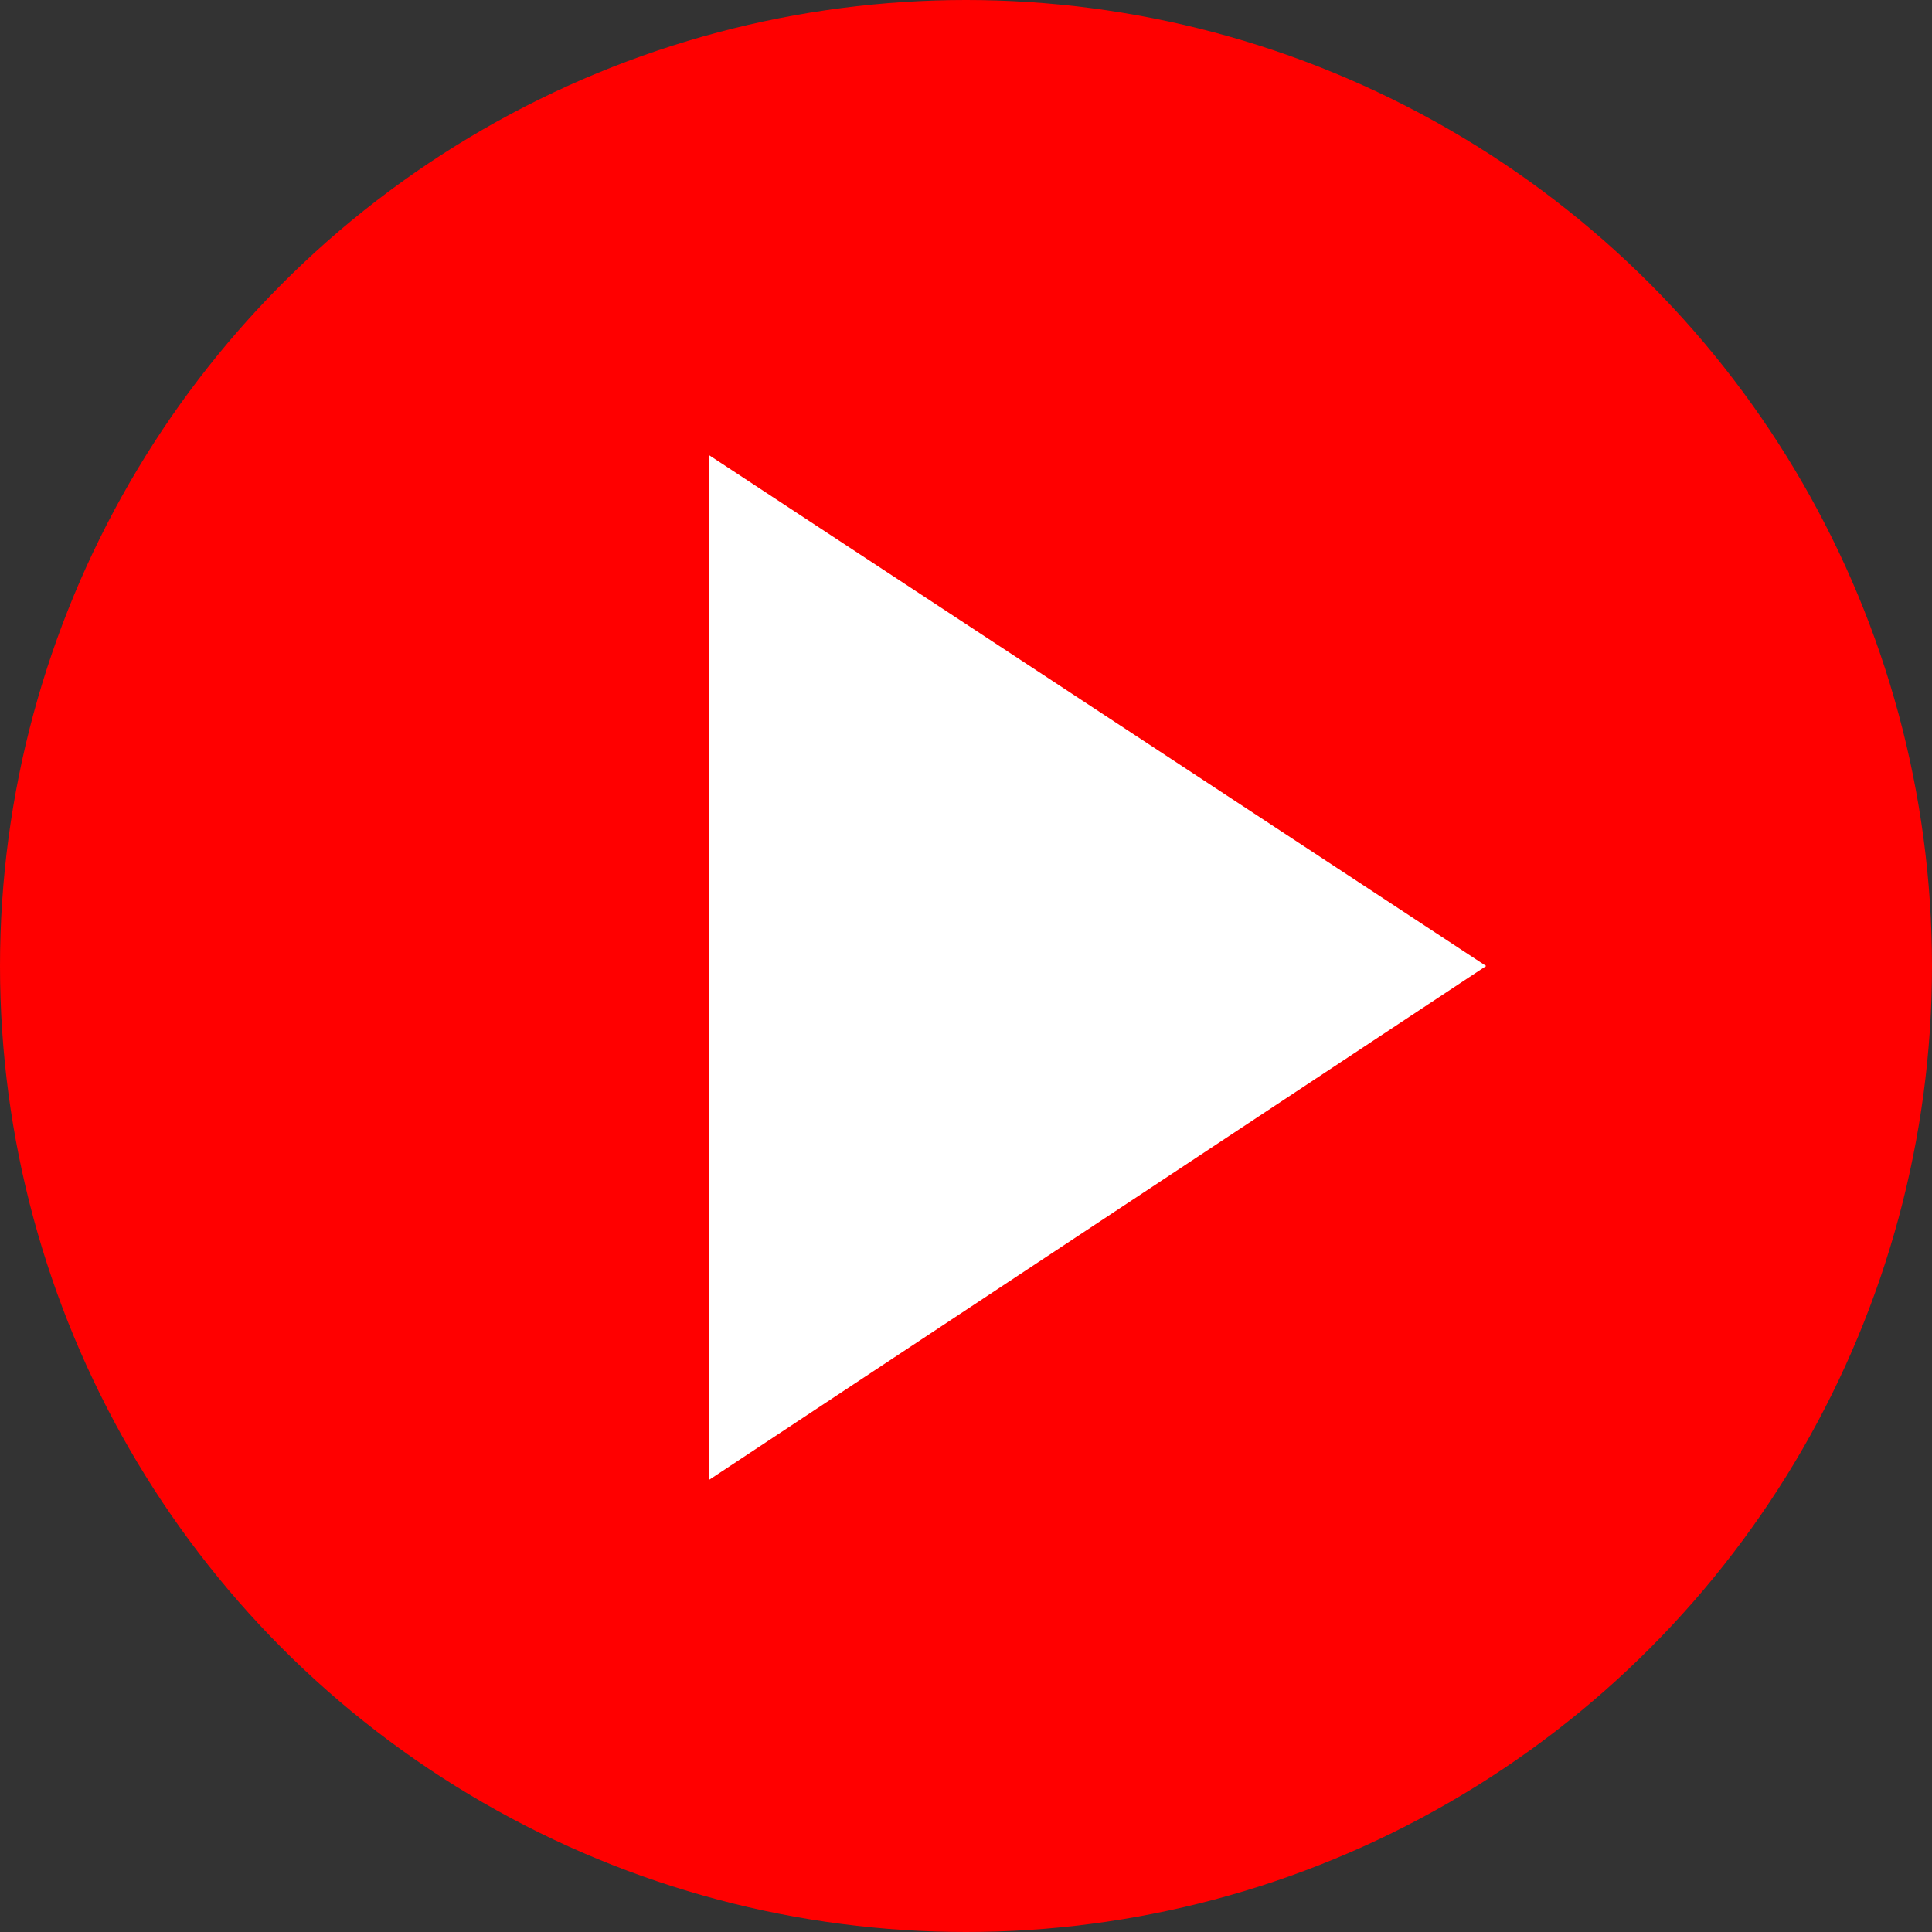
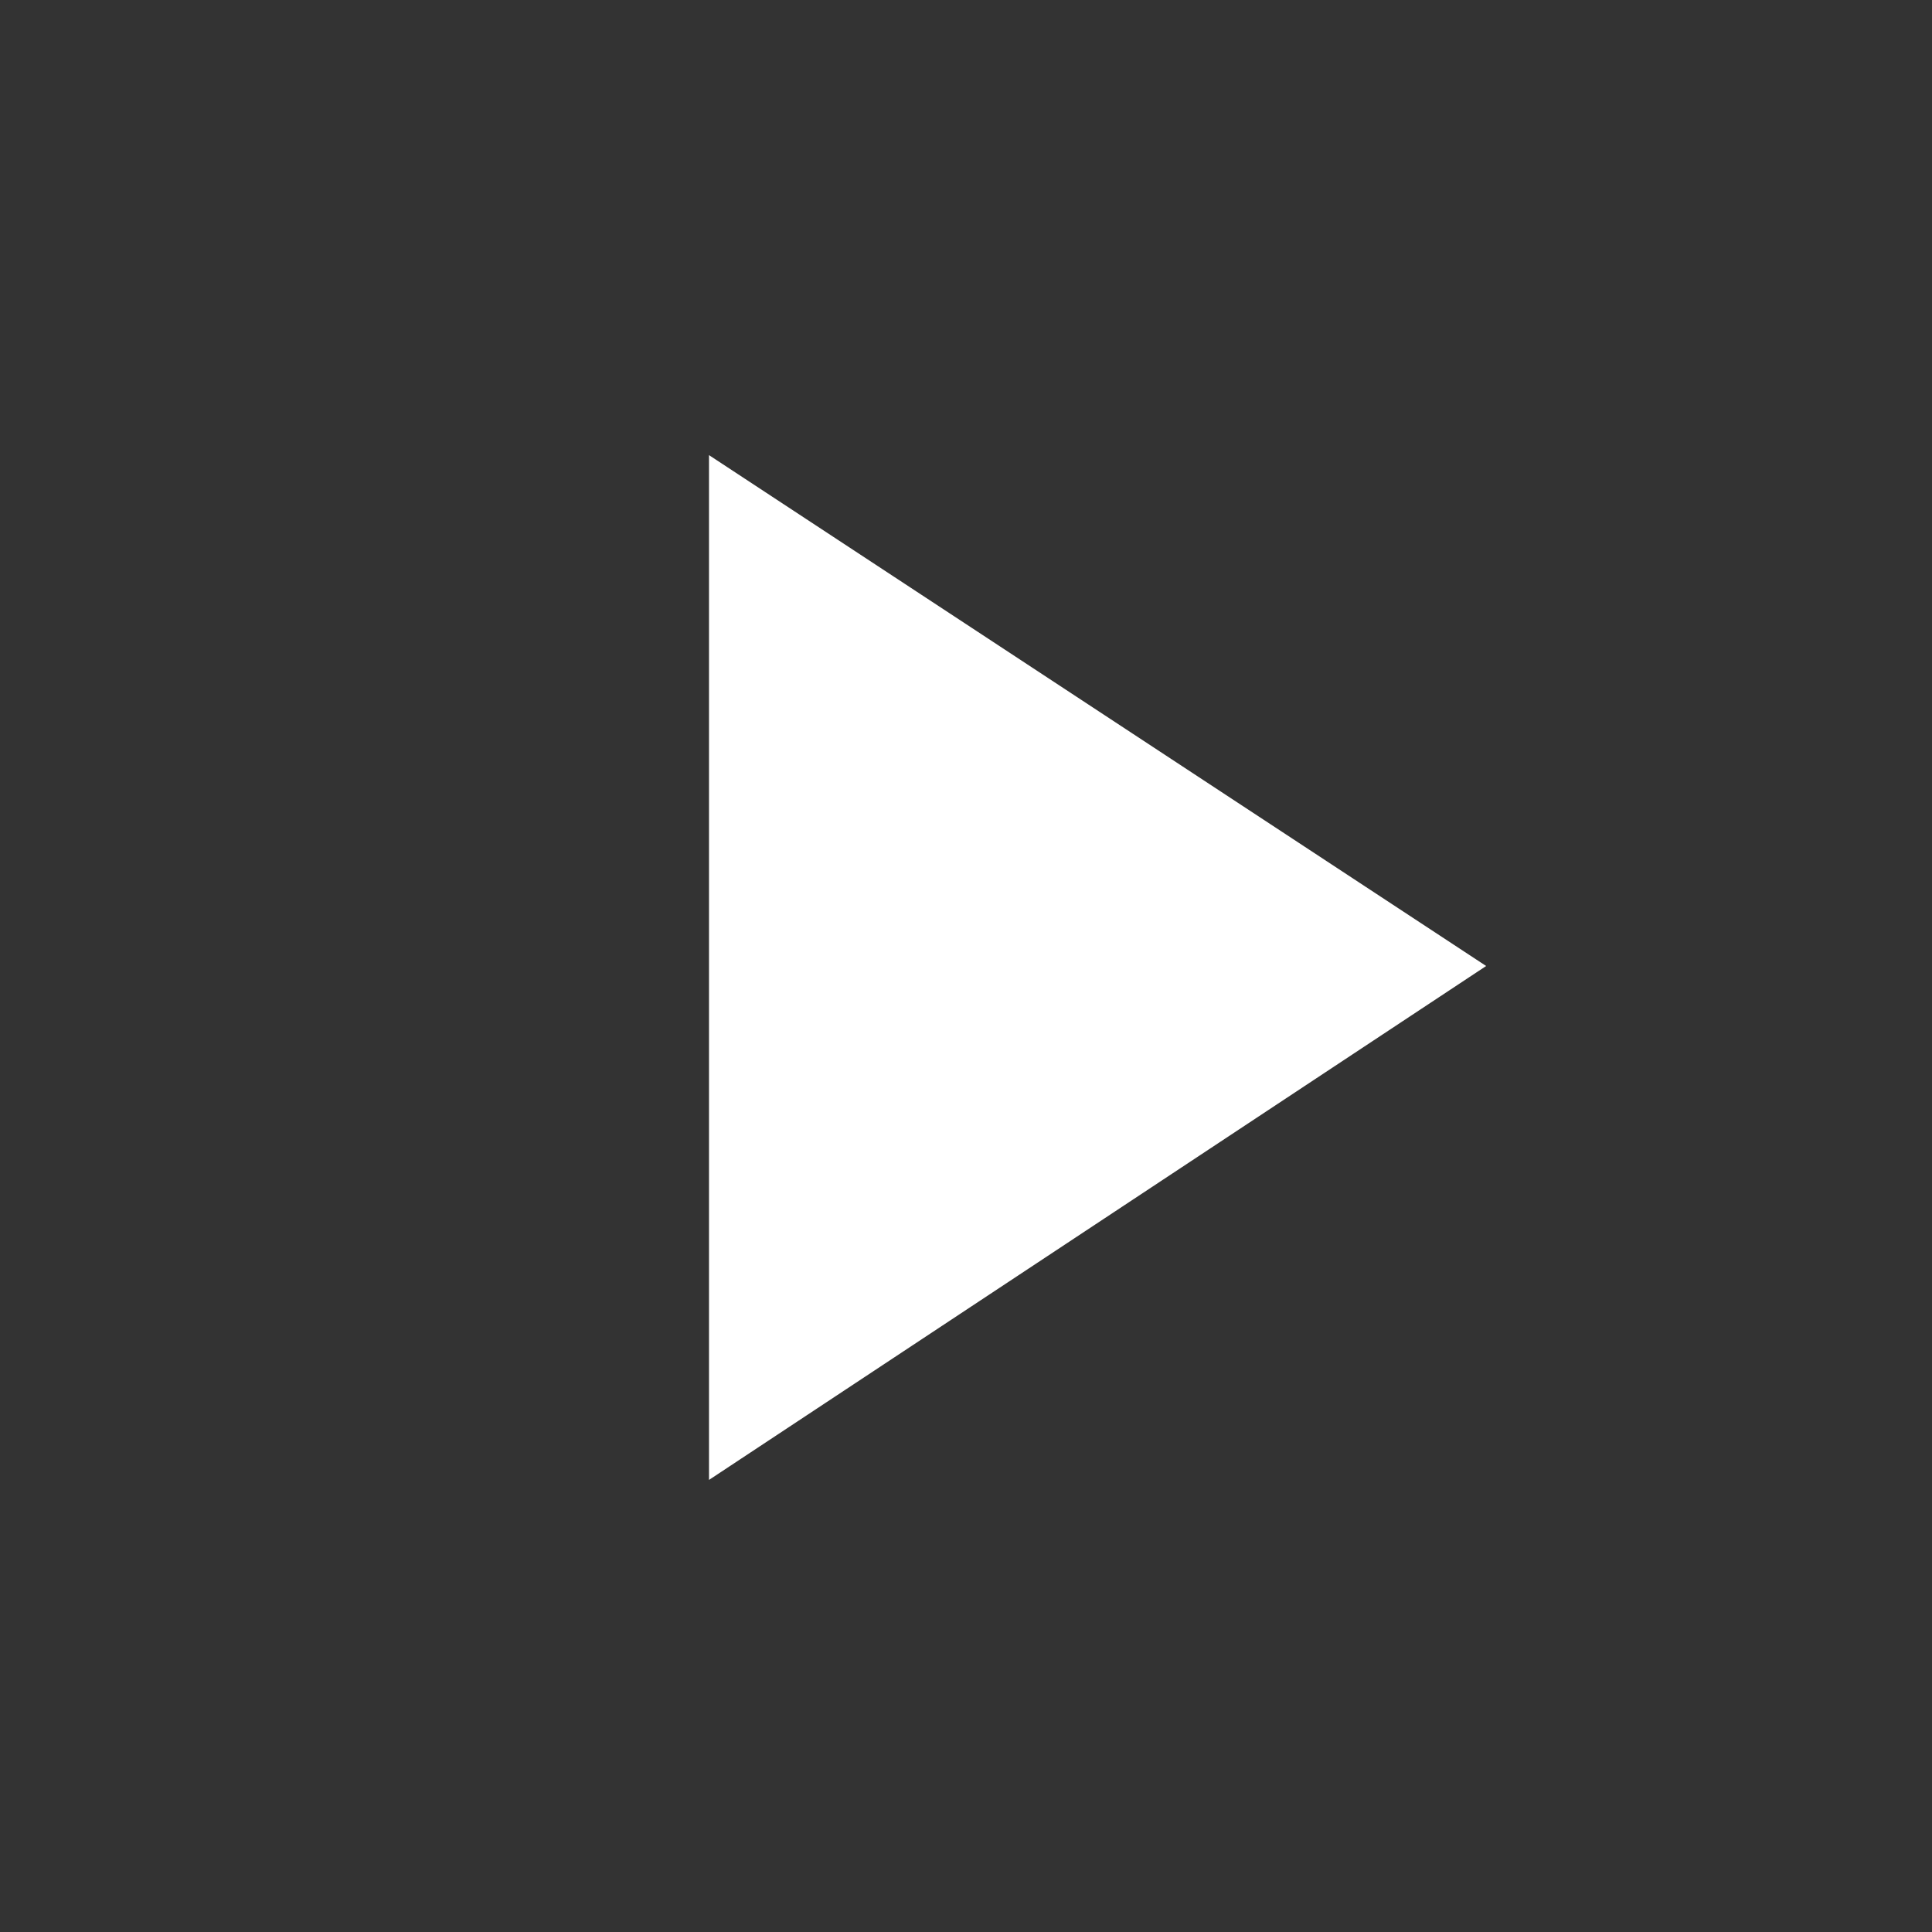
<svg xmlns="http://www.w3.org/2000/svg" width="55.804" height="55.804" viewBox="0 0 55.804 55.804">
  <rect x="0" y="0" width="55.804" height="55.804" fill="#333333" stroke="none" />
  <defs>
    <style>.a{fill:red;}.b{fill:#fff;}</style>
  </defs>
  <g transform="translate(0 0)">
-     <circle class="a" cx="27.902" cy="27.902" r="27.902" />
    <path class="b" d="M22.9,14.7V44.3L45.347,29.456Z" transform="translate(-2.421 -1.554)" />
  </g>
</svg>